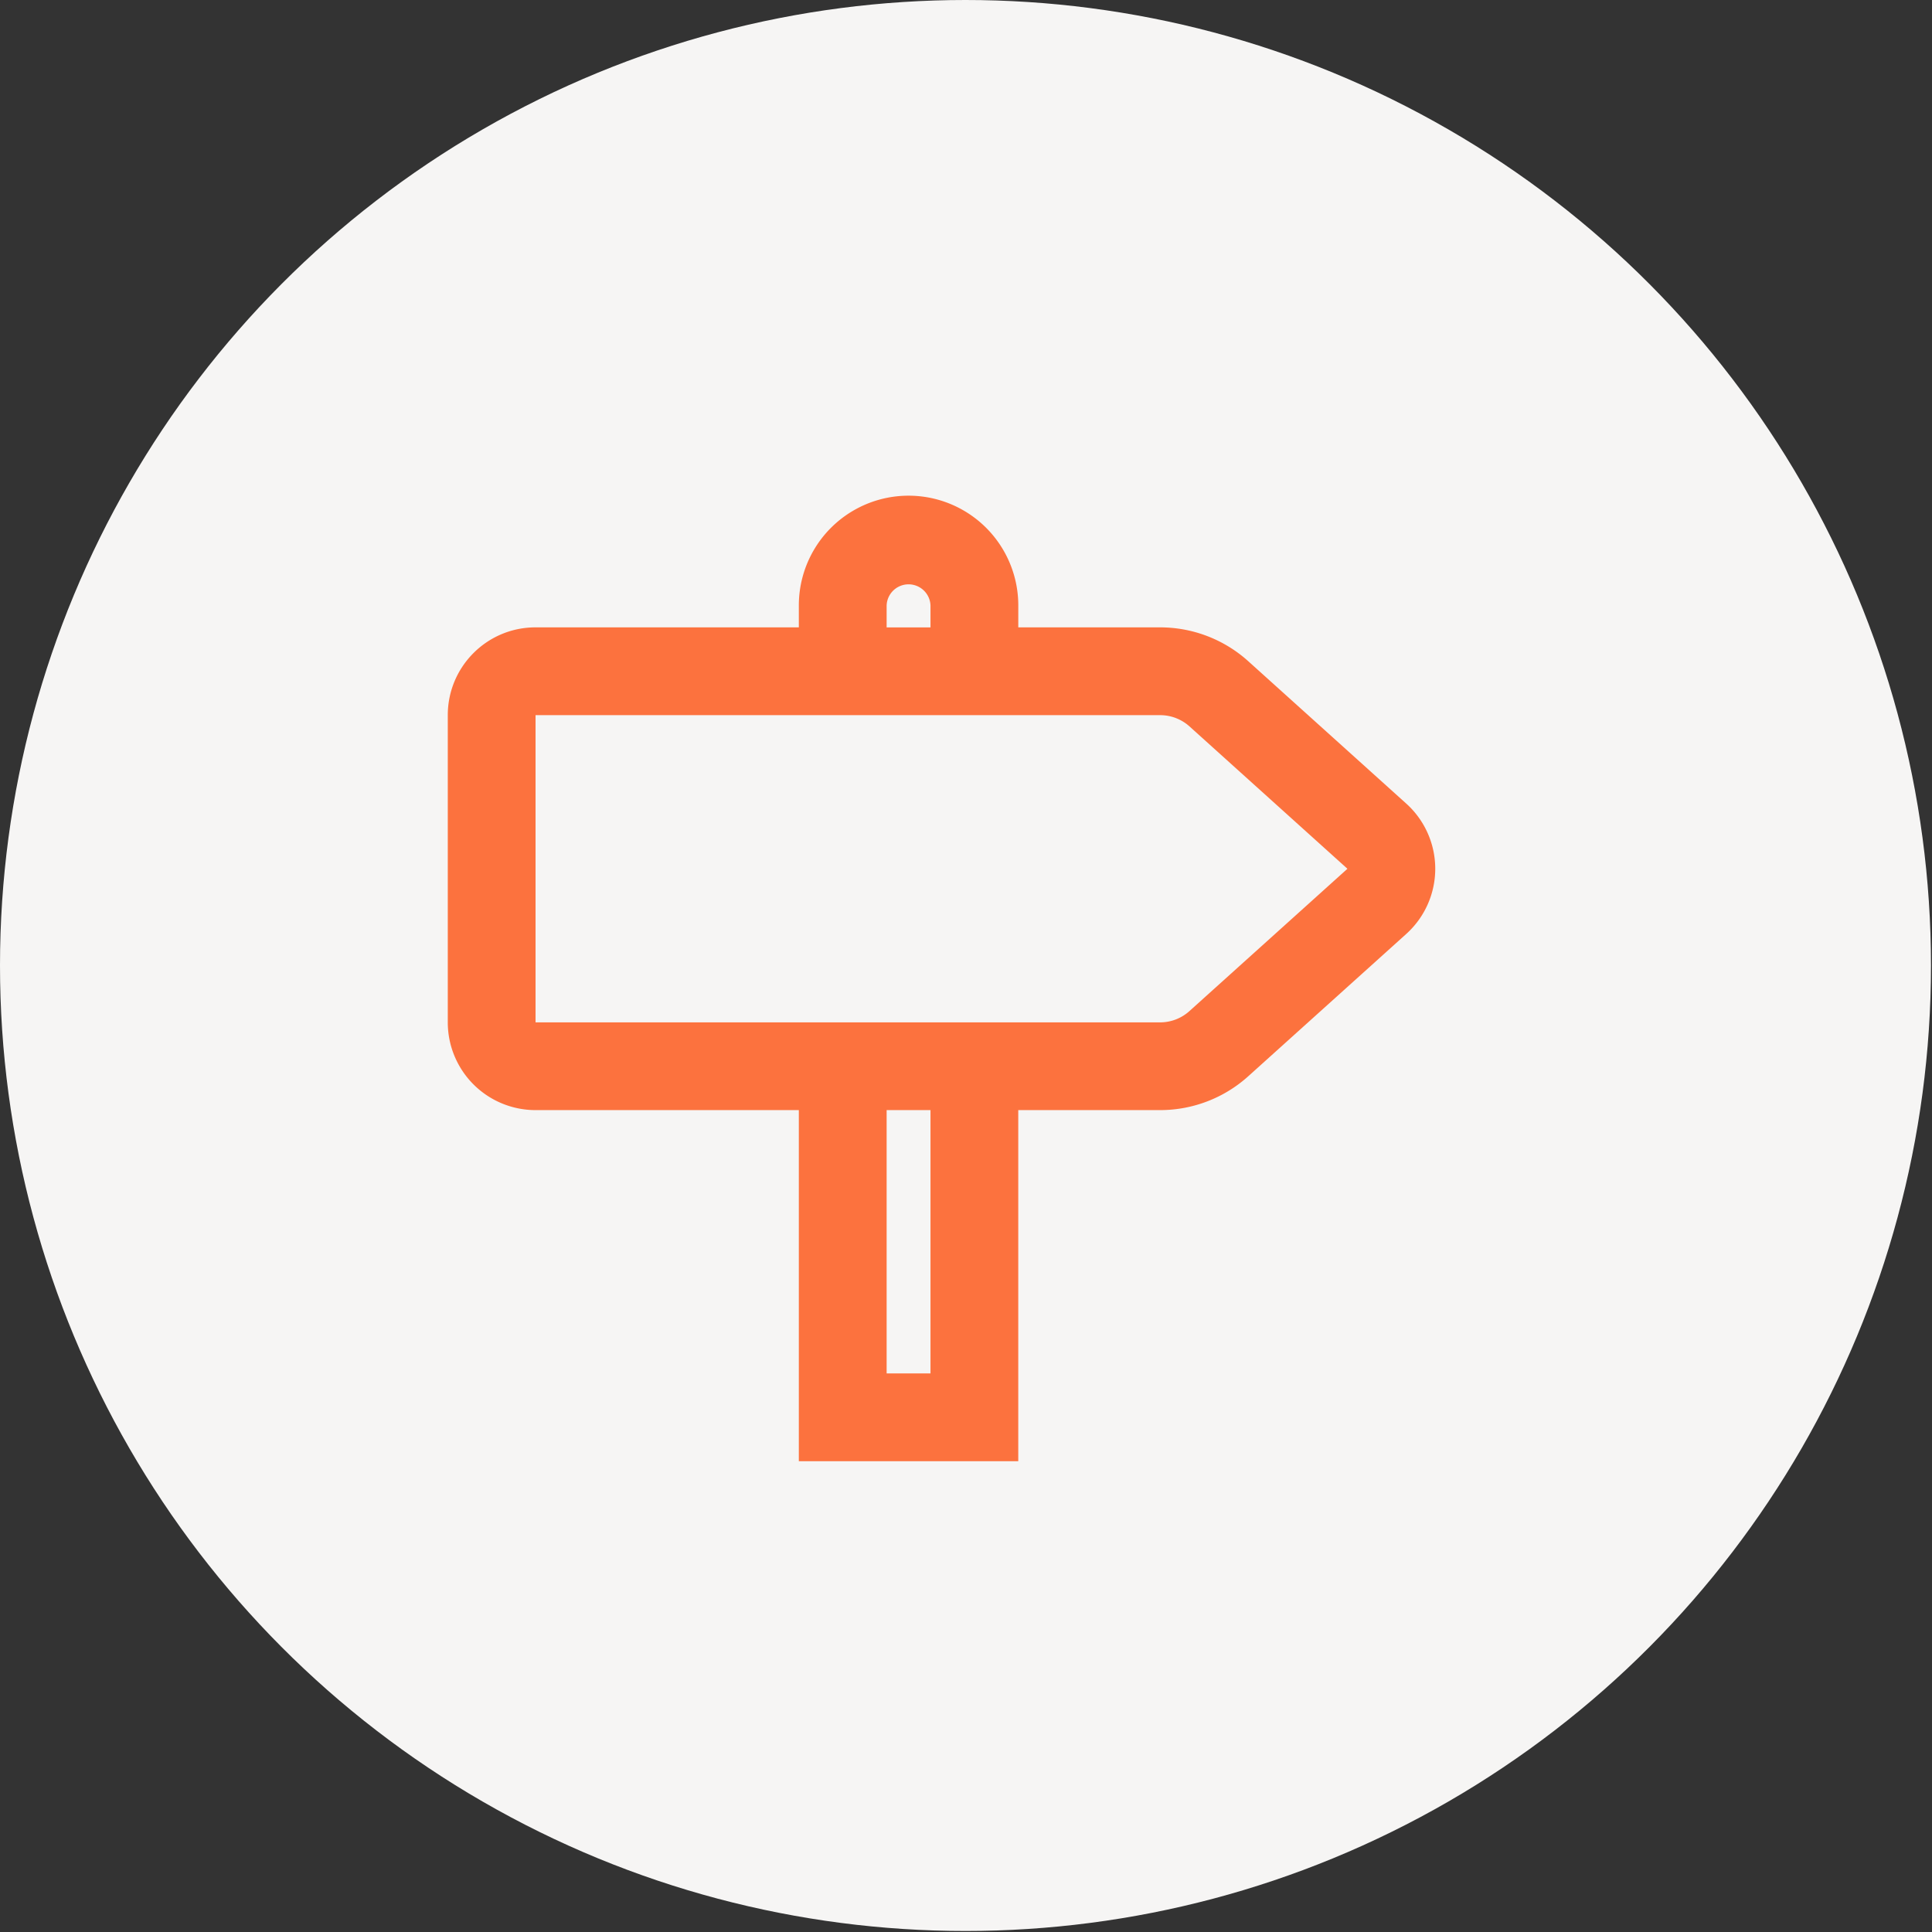
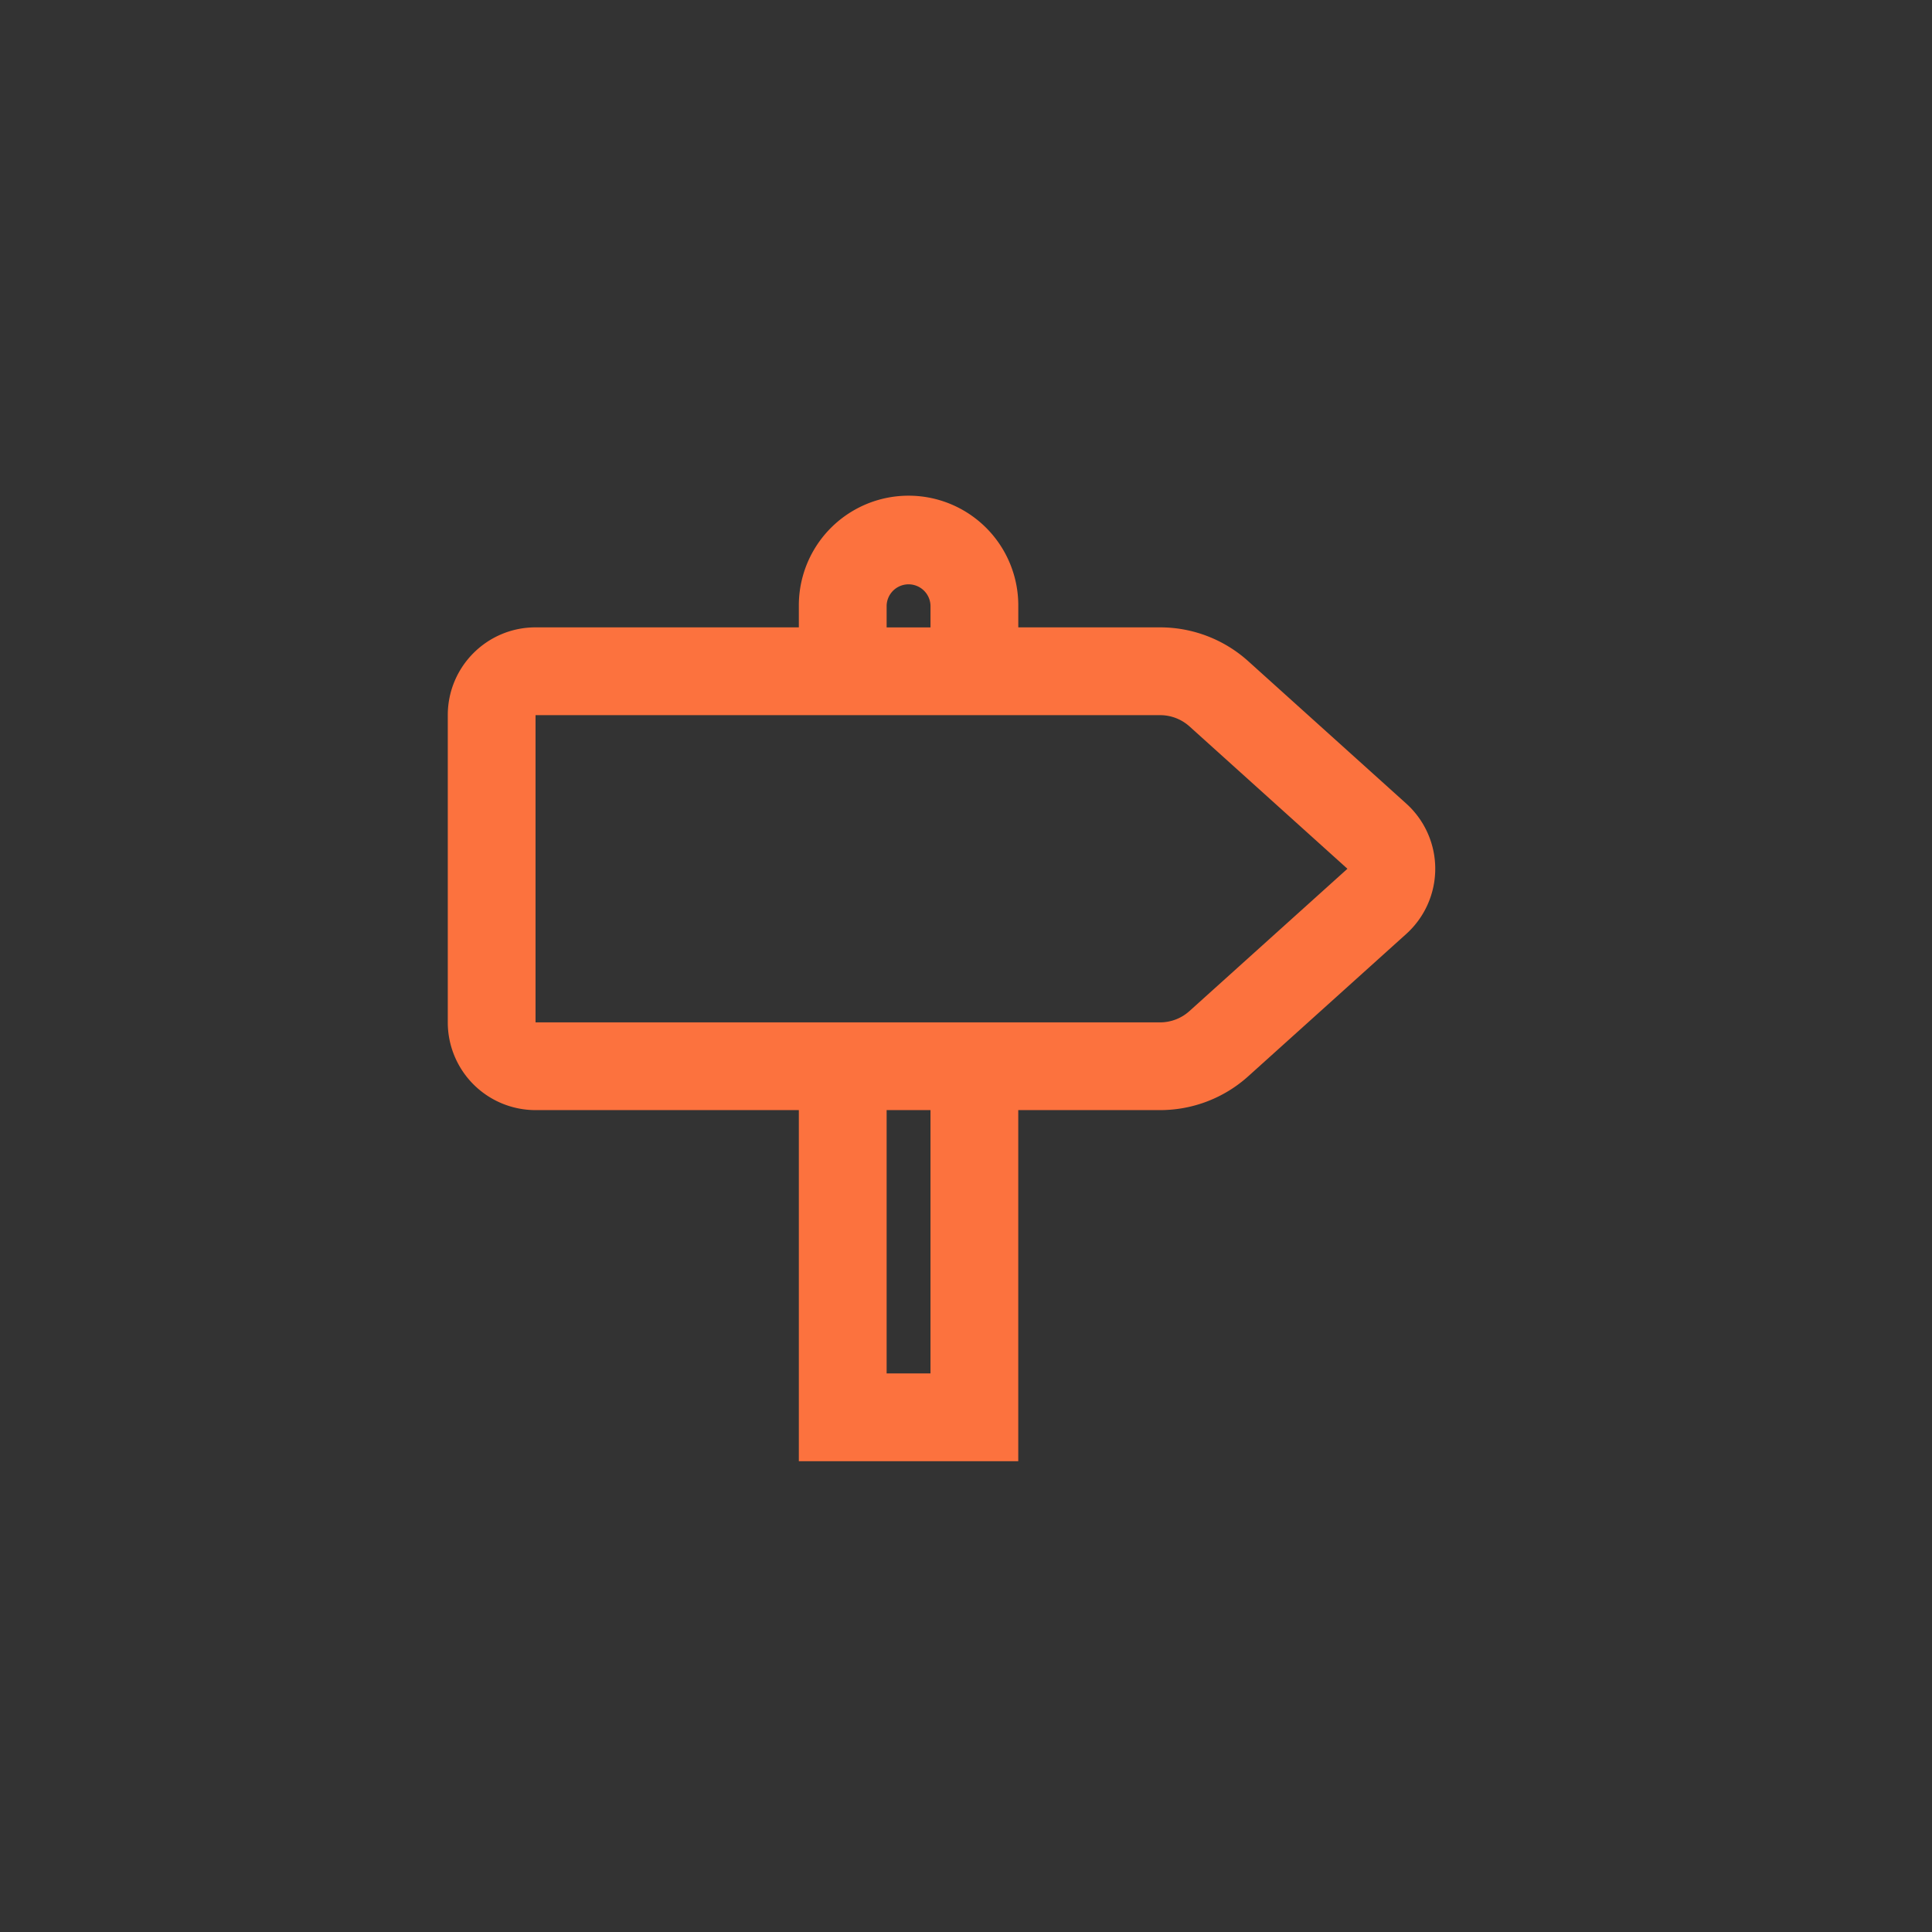
<svg xmlns="http://www.w3.org/2000/svg" width="61" height="61" viewBox="0 0 61 61" fill="none">
  <rect x="0" y="0" width="61" height="61" fill="#333333" stroke="none" />
-   <circle r="30.484" transform="matrix(-1 0 0 1 30.484 30.484)" fill="#F6F5F4" />
  <path fill-rule="evenodd" clip-rule="evenodd" d="M25.222 46.137V35.05h-8.314a2.771 2.771 0 01-2.77-2.77v-9.7c0-1.531 1.24-2.772 2.77-2.772h8.314v-.693a3.464 3.464 0 016.929 0v.693h4.478c1.027 0 2.018.38 2.781 1.067l4.988 4.495a2.771 2.771 0 010 4.12l-4.988 4.493a4.157 4.157 0 01-2.78 1.067h-4.48v11.086h-6.928zm4.157-2.772V35.05h-1.385v8.314h1.385zm-1.385-24.249a.693.693 0 011.385 0v.693h-1.385v-.693zm8.635 3.464h-19.72v9.7h19.718c.343 0 .673-.127.927-.356l4.989-4.494-4.987-4.495a1.386 1.386 0 00-.927-.355z" fill="#FC723E" />
</svg>